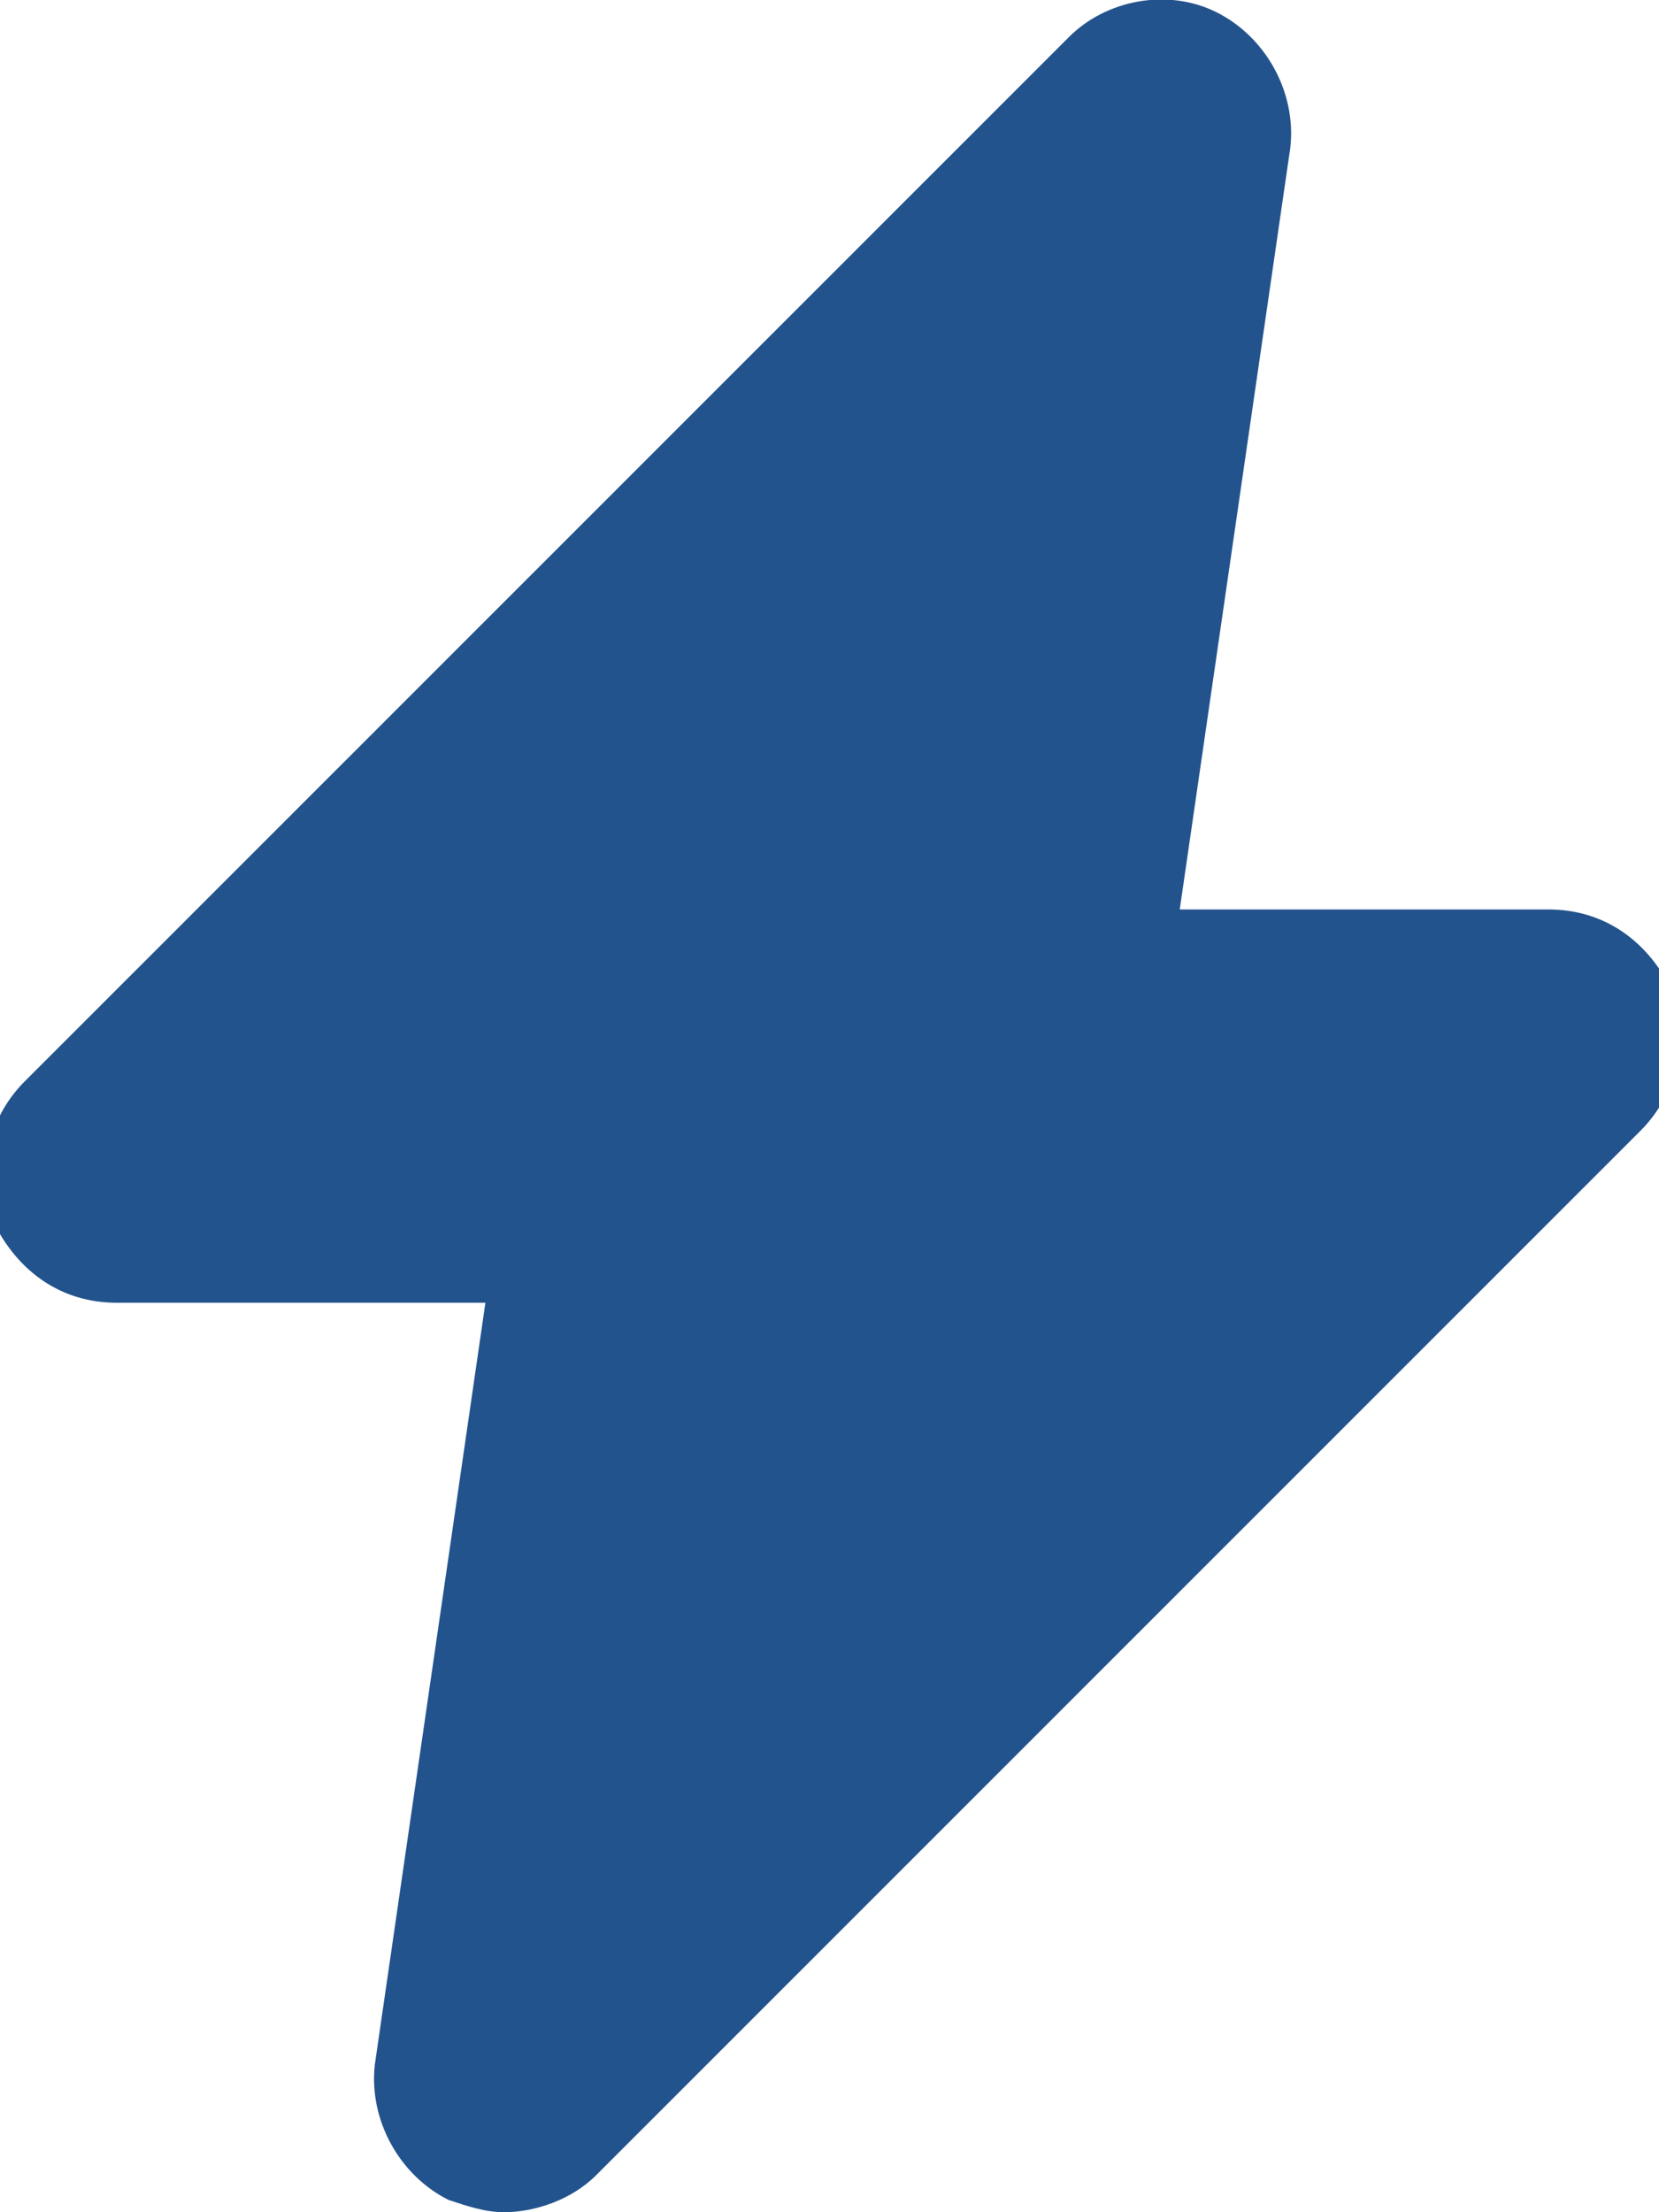
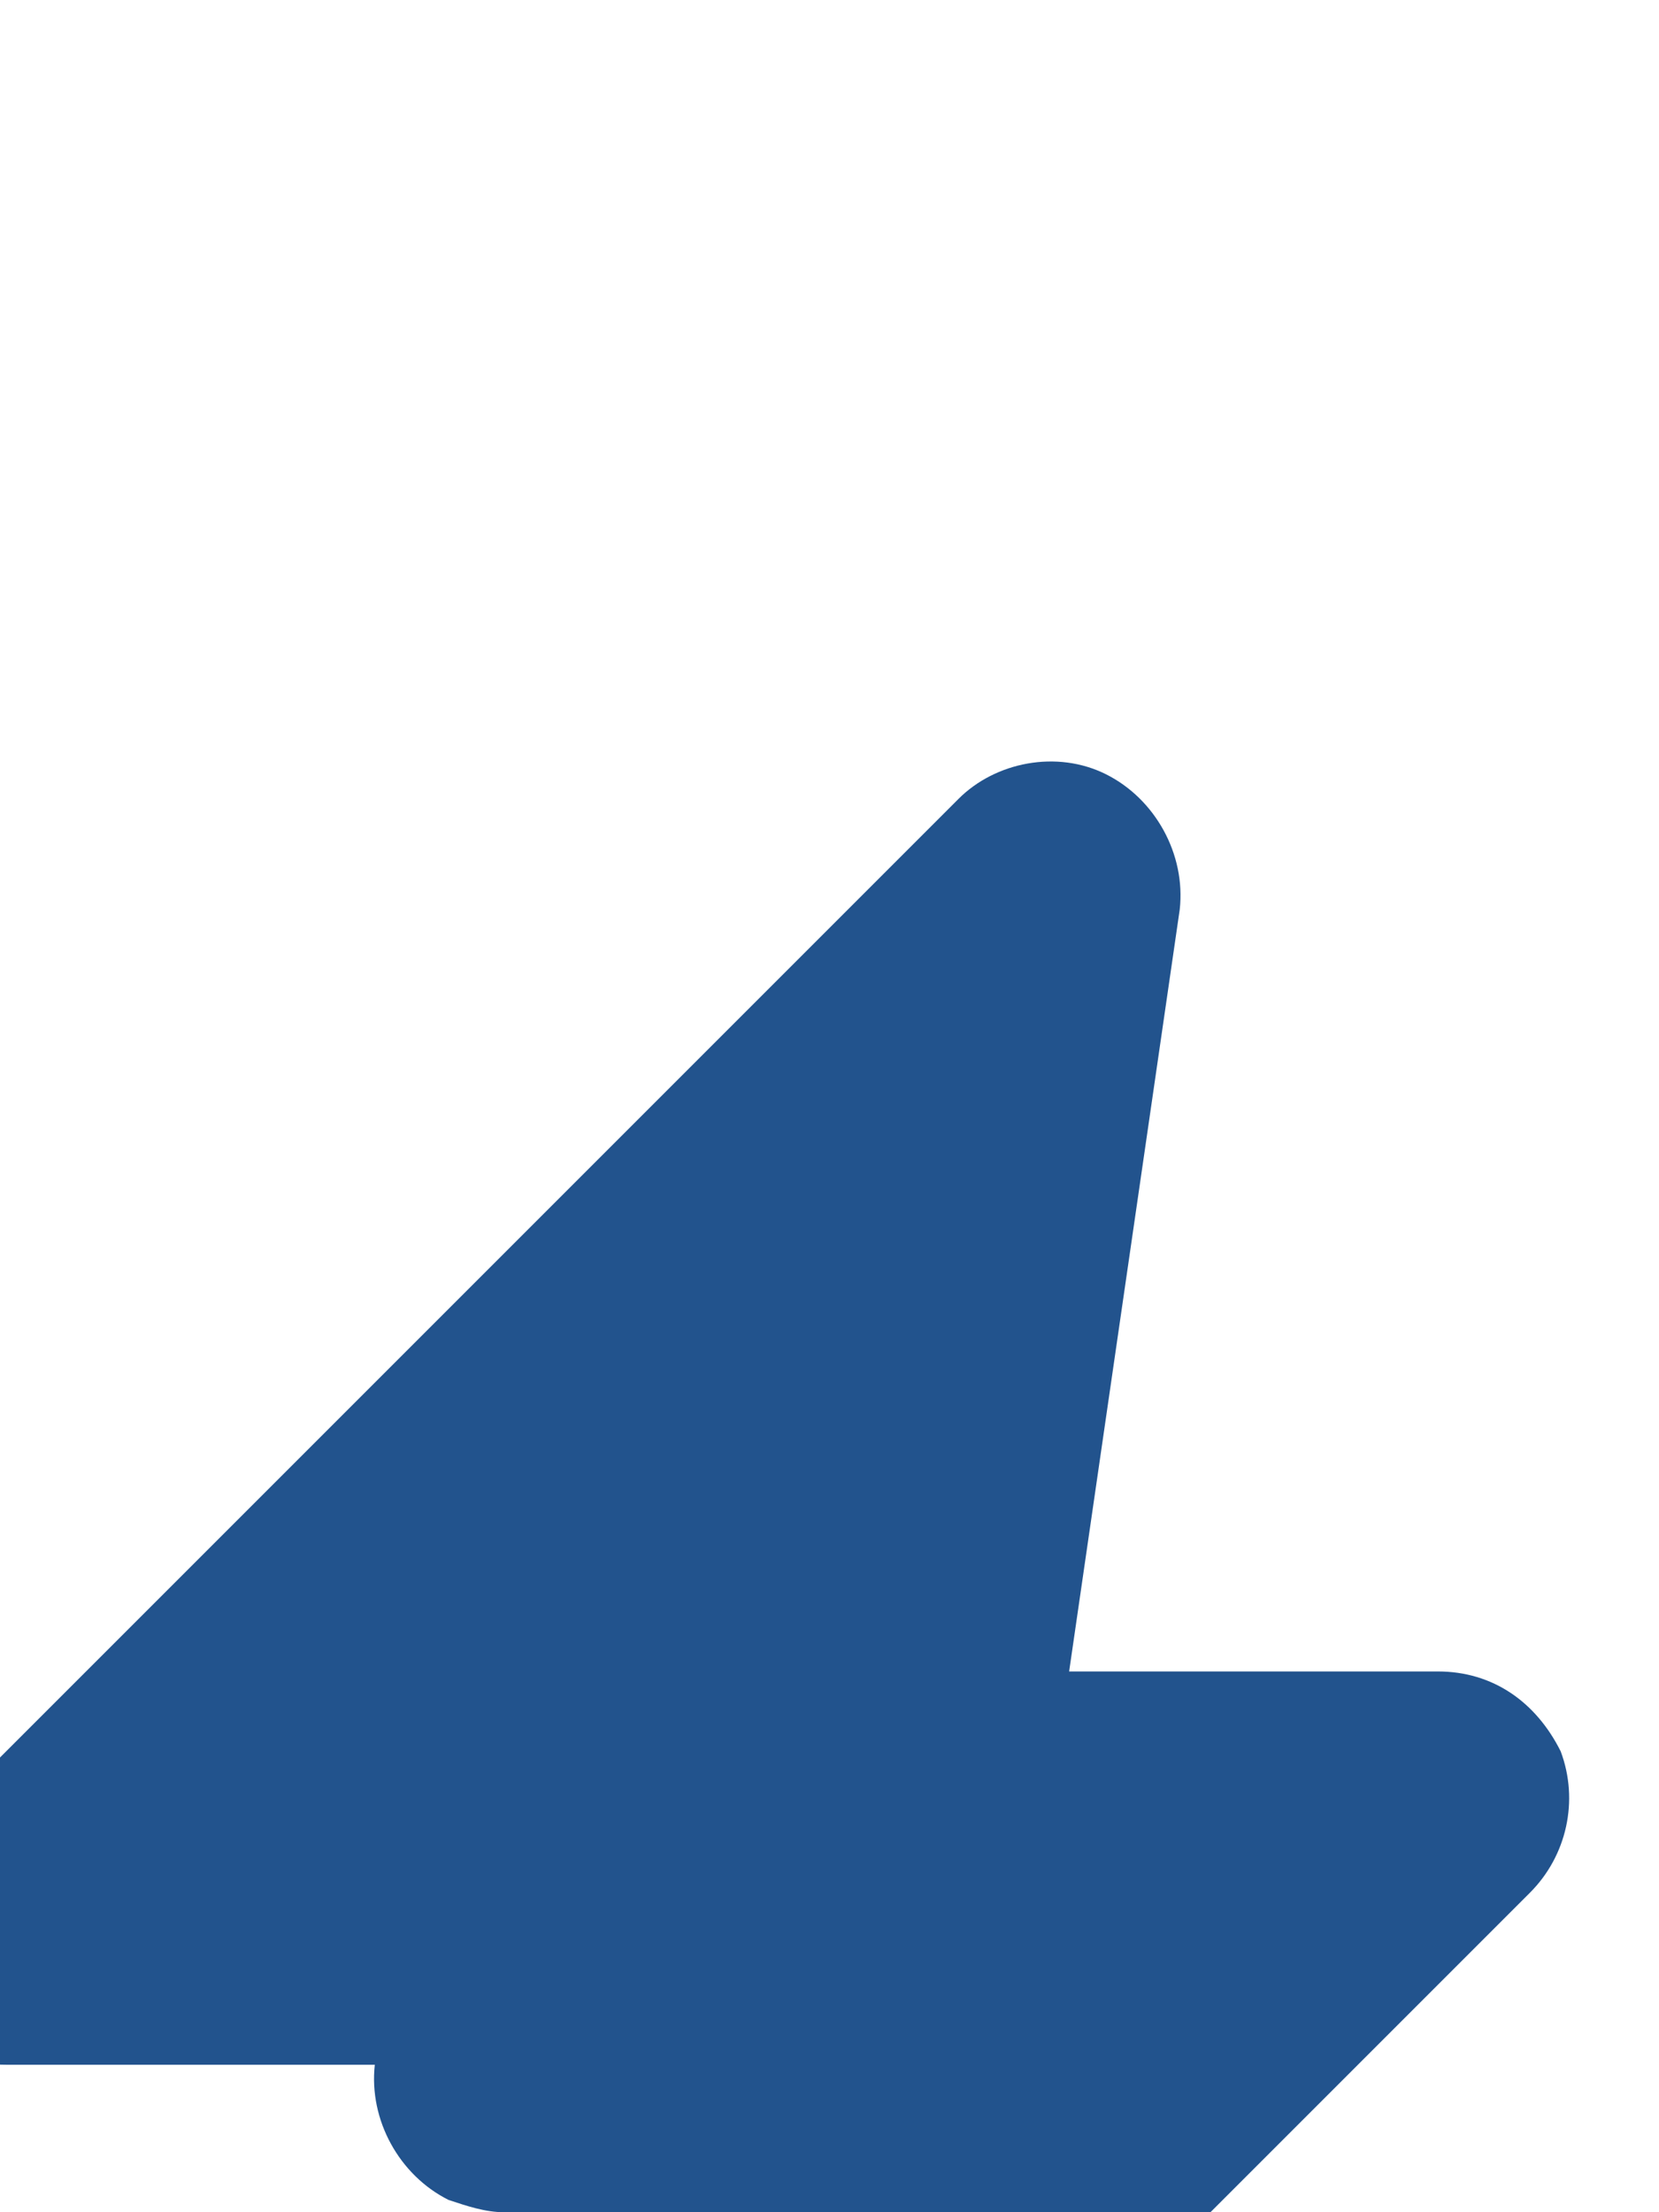
<svg xmlns="http://www.w3.org/2000/svg" id="Capa_1" x="0px" y="0px" viewBox="0 0 27 36" style="enable-background:new 0 0 27 36;" xml:space="preserve">
  <style type="text/css"> .st0{fill:#22538D;} </style>
-   <path class="st0" d="M8.2,36c-0.3,0-0.6-0.1-0.9-0.2c-0.8-0.4-1.3-1.3-1.2-2.2l1.8-12.4h-6c-0.9,0-1.6-0.5-2-1.3 c-0.3-0.8-0.1-1.7,0.5-2.3l17-17c0.6-0.6,1.6-0.8,2.4-0.4c0.8,0.4,1.3,1.3,1.2,2.2l-1.8,12.4l6,0c0.9,0,1.6,0.5,2,1.3 c0.3,0.8,0.1,1.7-0.5,2.3l-17,17C9.3,35.8,8.7,36,8.2,36L8.2,36z" />
+   <path class="st0" d="M8.2,36c-0.3,0-0.6-0.1-0.9-0.2c-0.8-0.4-1.3-1.3-1.2-2.2h-6c-0.9,0-1.6-0.5-2-1.3 c-0.3-0.8-0.1-1.7,0.5-2.3l17-17c0.6-0.6,1.6-0.8,2.4-0.4c0.8,0.4,1.3,1.3,1.2,2.2l-1.8,12.4l6,0c0.9,0,1.6,0.5,2,1.3 c0.3,0.8,0.1,1.7-0.5,2.3l-17,17C9.3,35.8,8.7,36,8.2,36L8.2,36z" />
</svg>